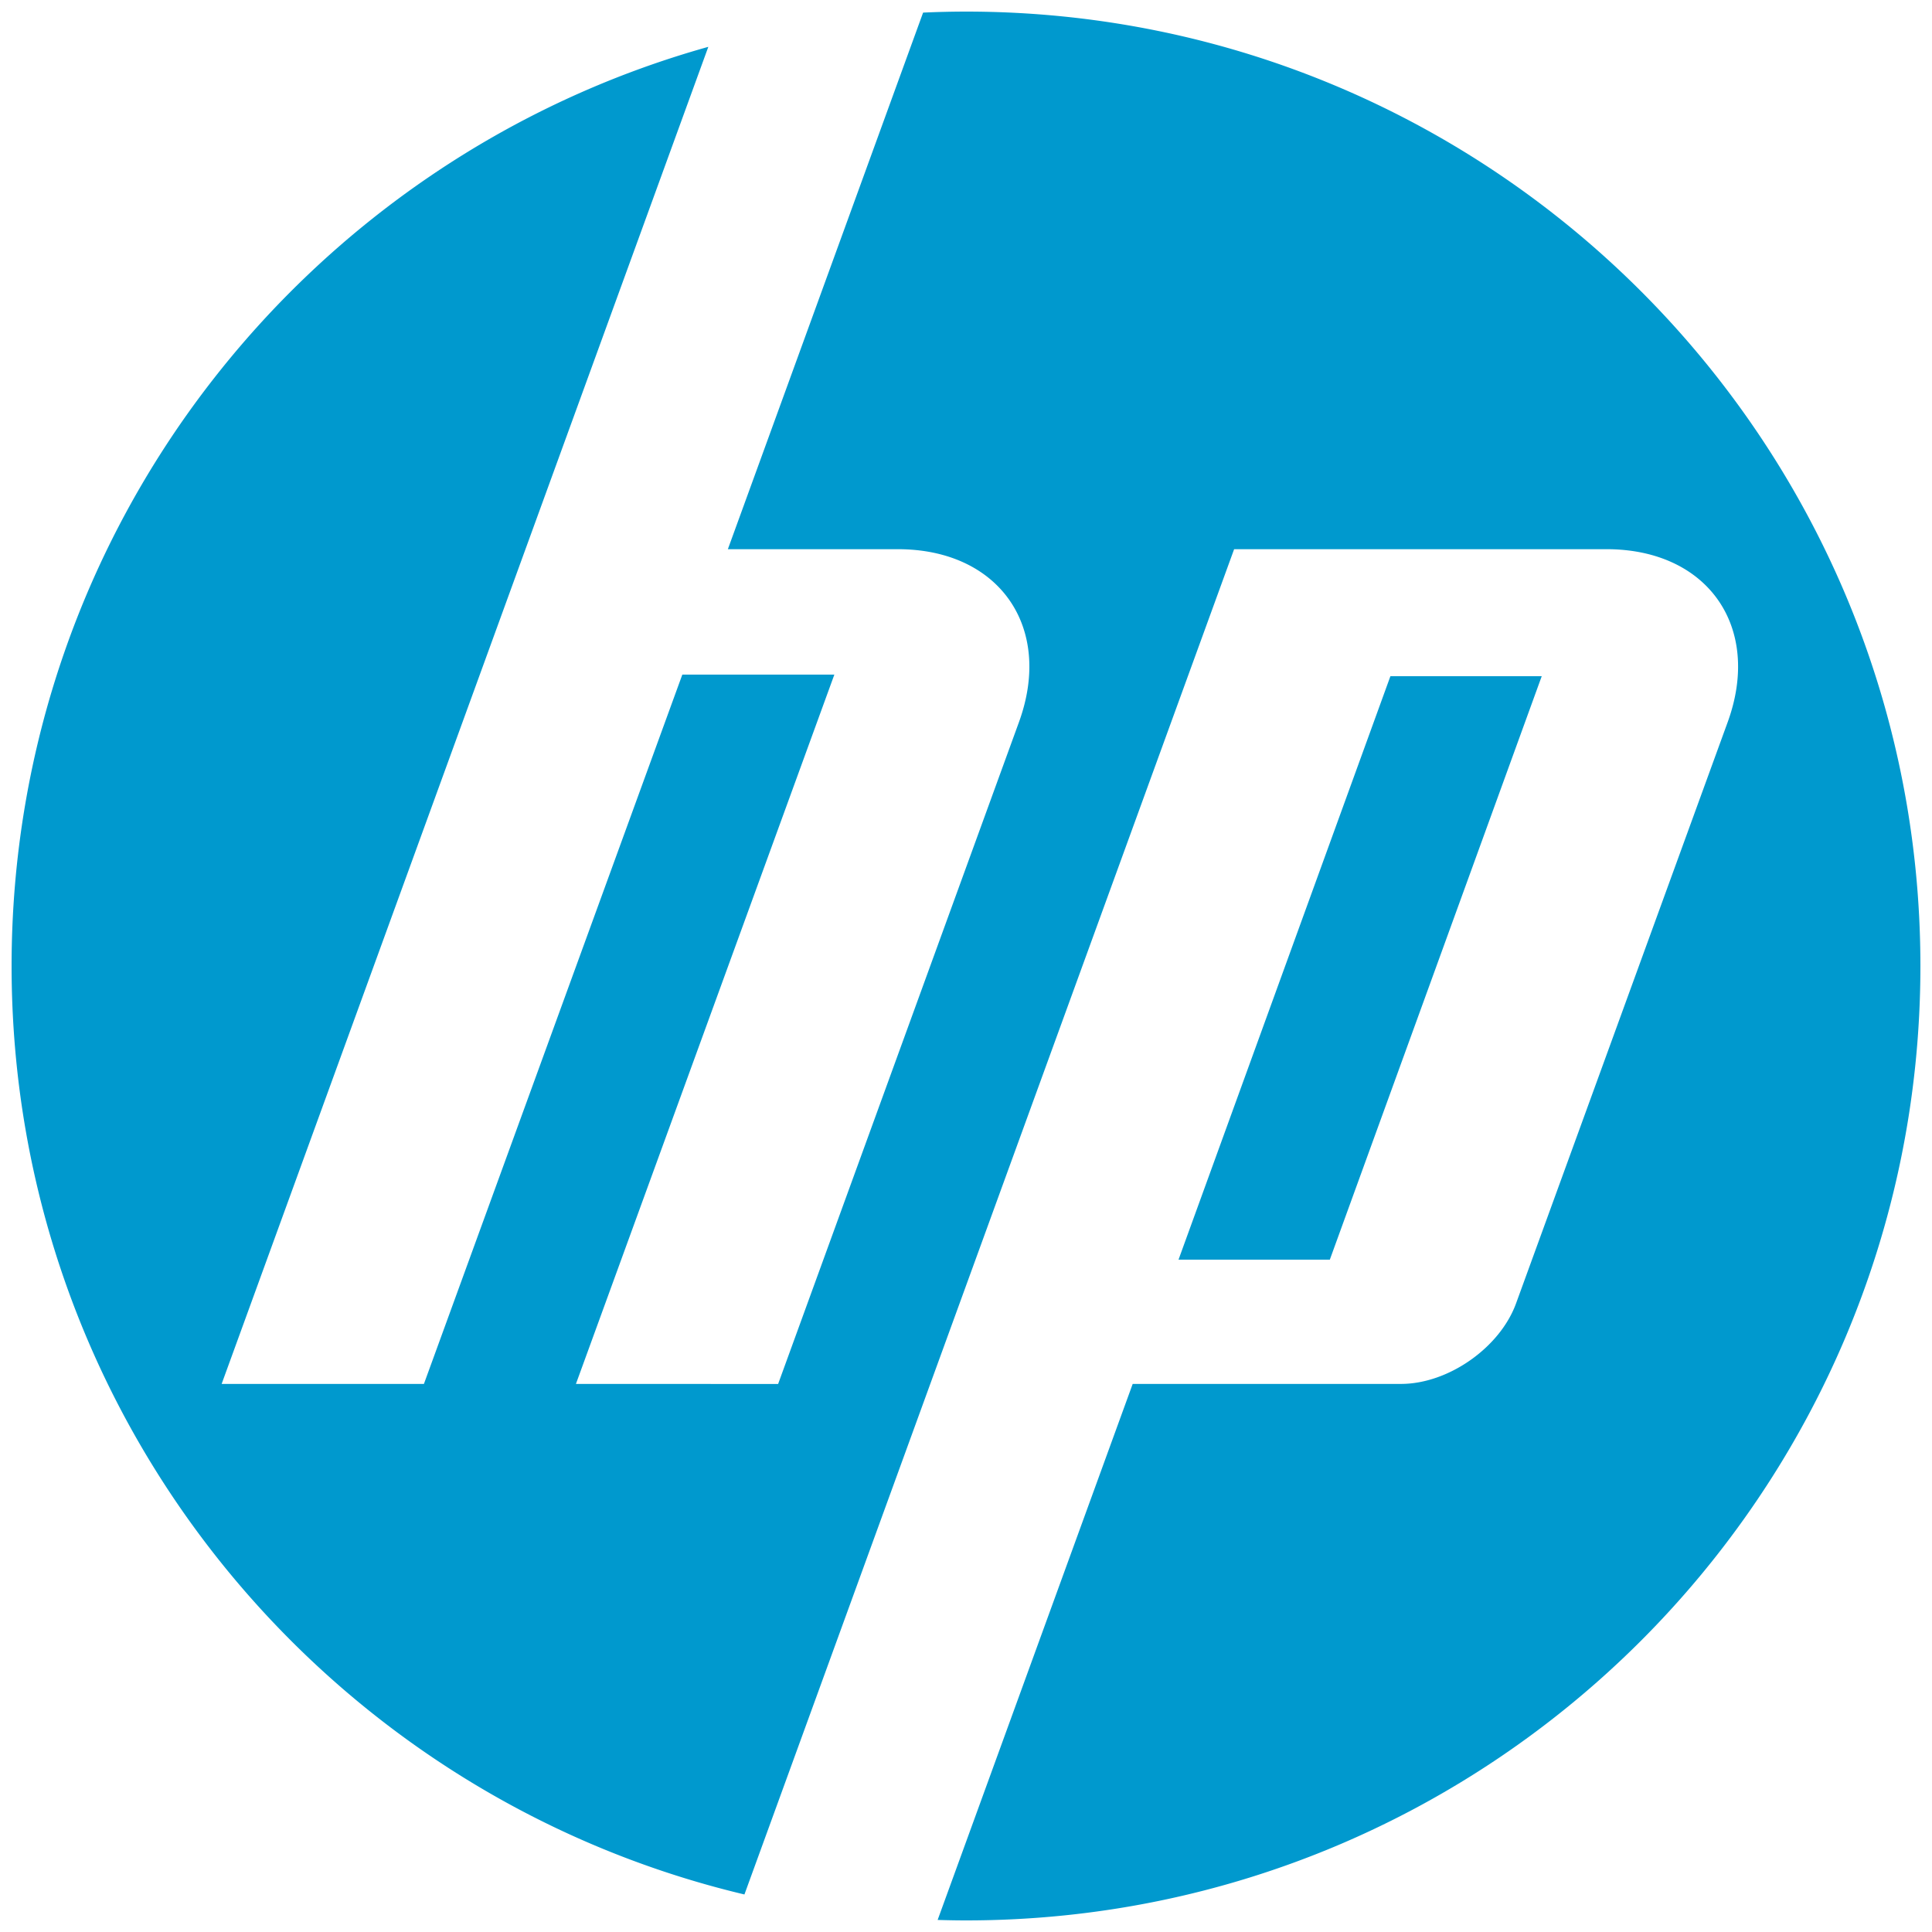
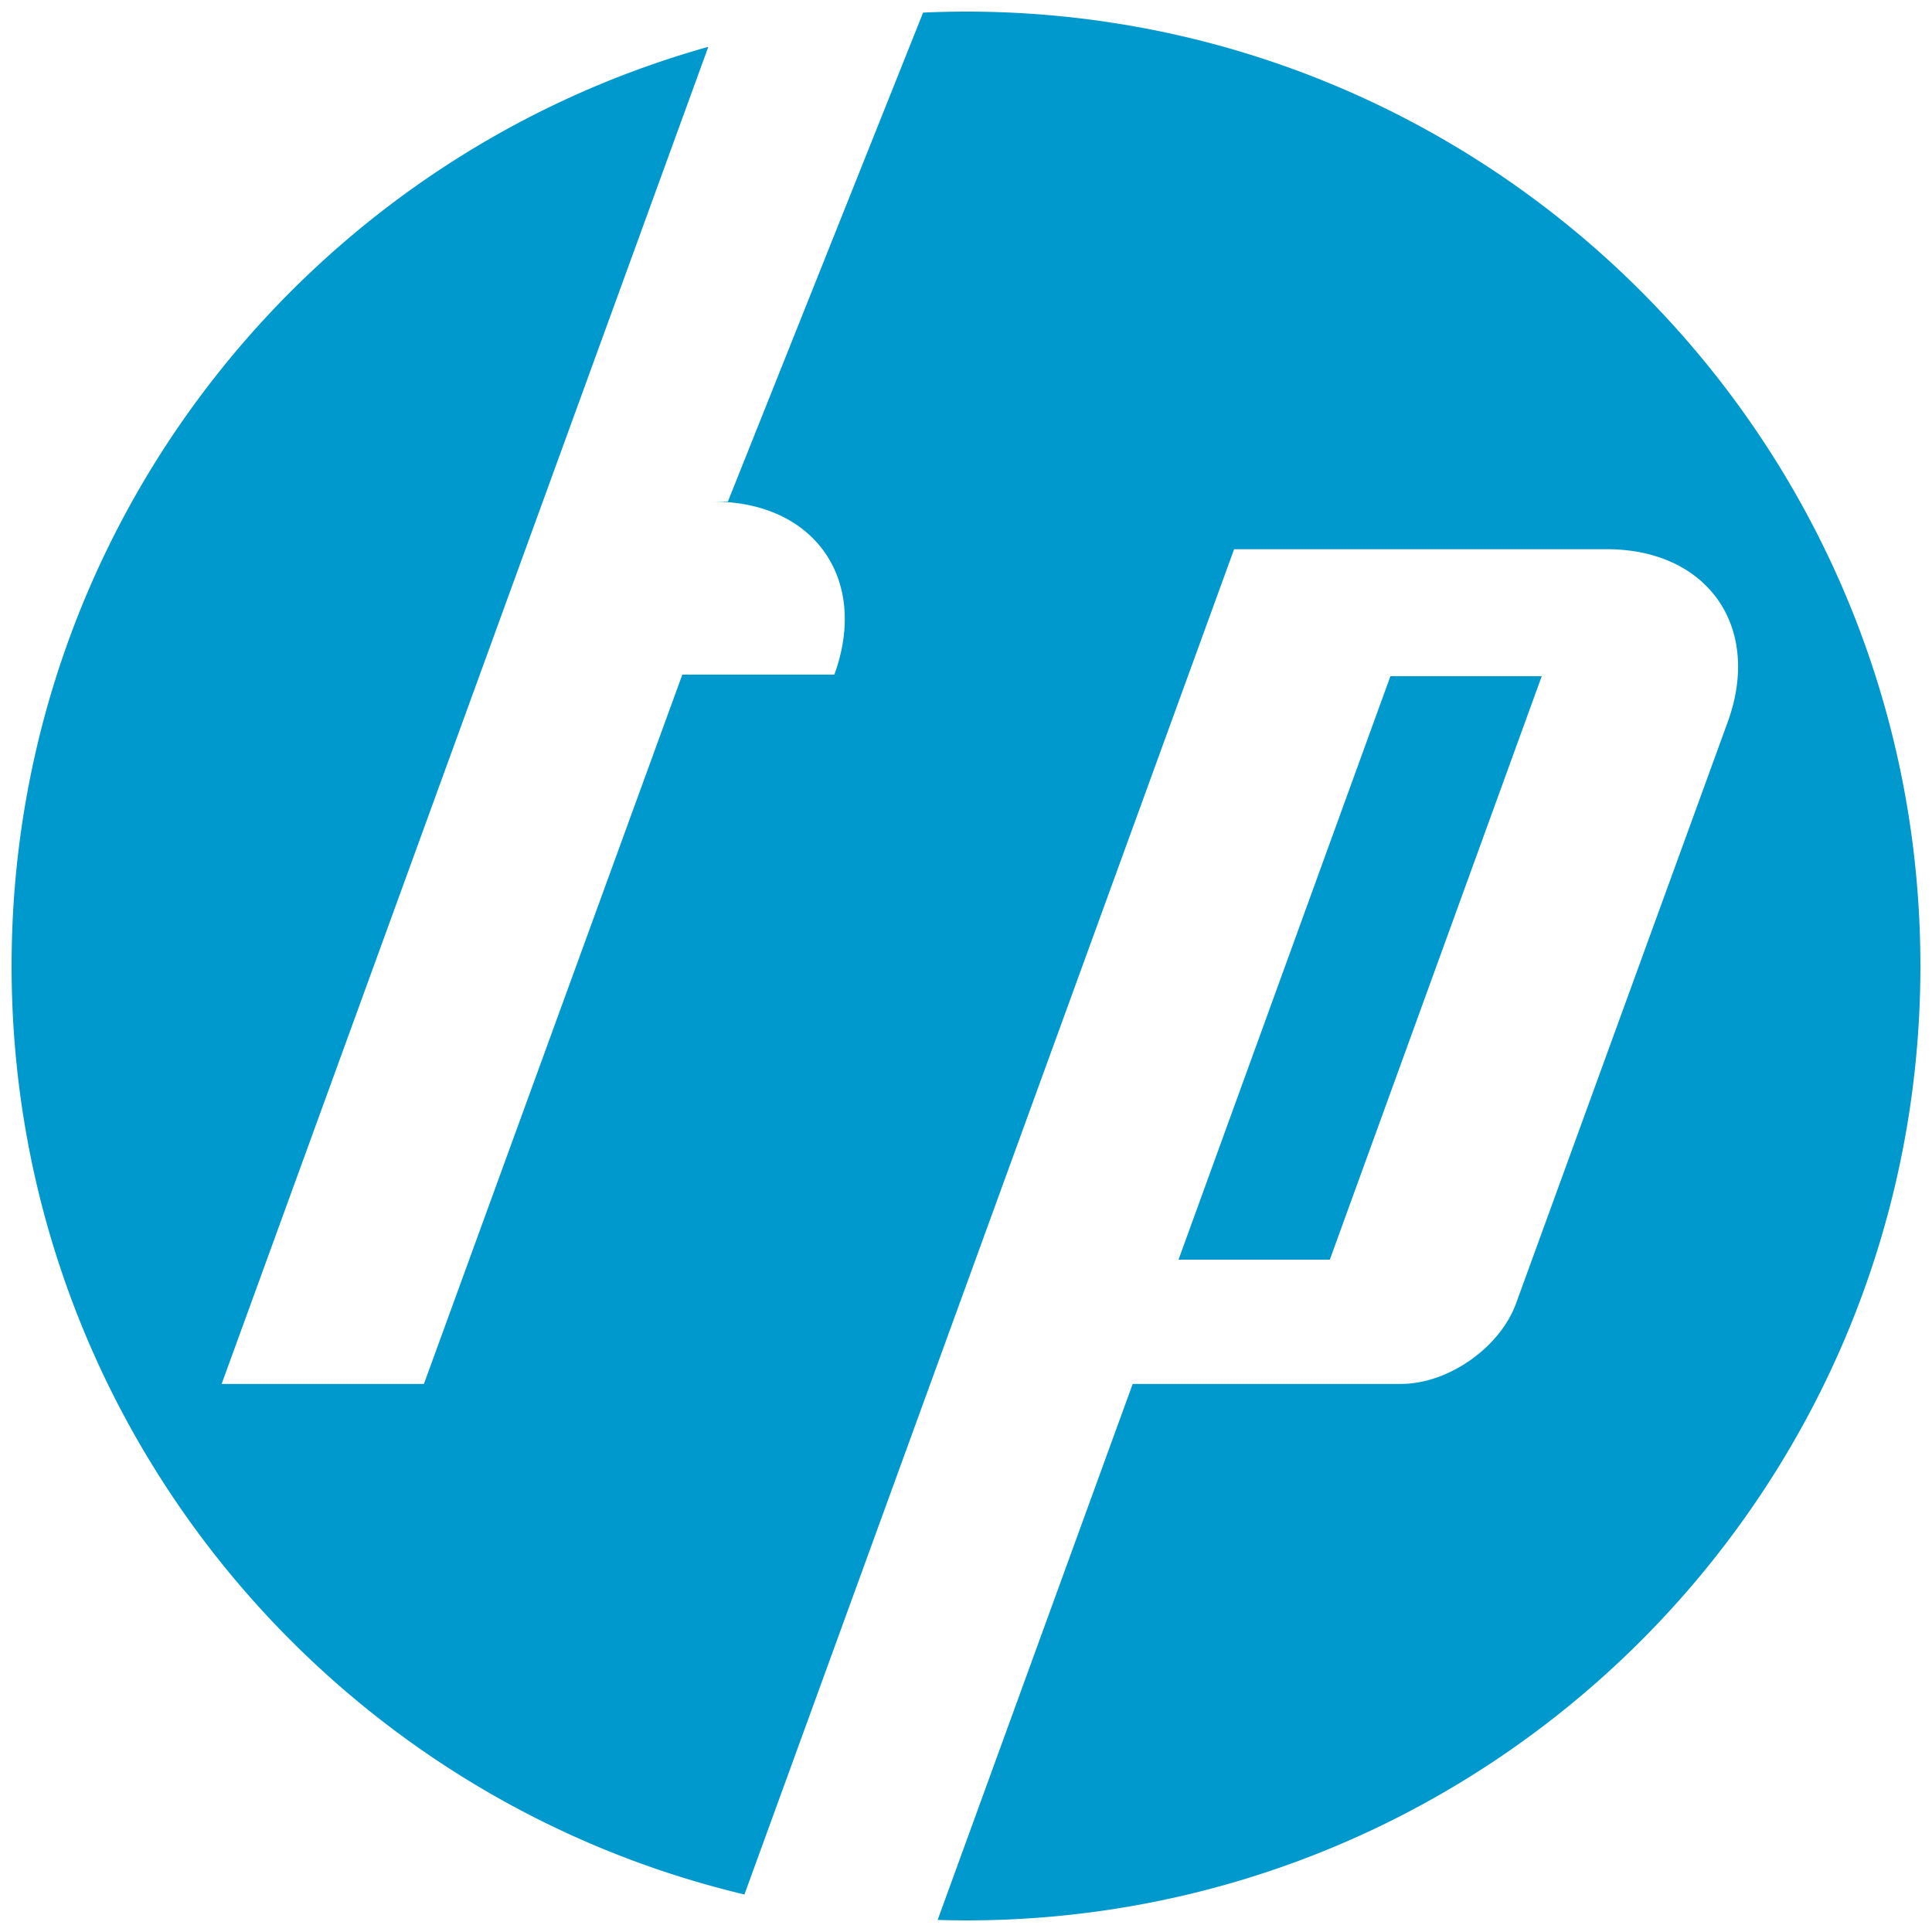
<svg xmlns="http://www.w3.org/2000/svg" width="500" height="500">
-   <path d="M399 175h-39.163L305 326h39.157L399 175zM250 497c-2.454 0-4.897-.05-7.34-.12l50.48-138.724h69.46c12.198 0 25.583-9.378 29.75-20.828l54.768-150.426c8.96-24.63-5.15-44.773-31.348-44.773h-96.38L192.658 490.288C83.893 464.43 3 366.666 3 249.997 3 136.696 79.298 41.22 183.314 12.12L57.362 358.156l52.348.006 66.874-183.57h39.345l-66.88 183.57 52.33.006 62.32-171.265c8.967-24.63-5.143-44.773-31.325-44.773H188.37L238.898 3.263A247.03 247.03 0 0 1 250 3c136.414 0 247 110.584 247 246.997S386.414 497 250 497z" fill="#0099ce" fill-rule="evenodd" />
+   <path d="M399 175h-39.163L305 326h39.157L399 175zM250 497c-2.454 0-4.897-.05-7.34-.12l50.48-138.724h69.46c12.198 0 25.583-9.378 29.75-20.828l54.768-150.426c8.96-24.63-5.15-44.773-31.348-44.773h-96.38L192.658 490.288C83.893 464.43 3 366.666 3 249.997 3 136.696 79.298 41.22 183.314 12.12L57.362 358.156l52.348.006 66.874-183.57h39.345c8.967-24.63-5.143-44.773-31.325-44.773H188.37L238.898 3.263A247.03 247.03 0 0 1 250 3c136.414 0 247 110.584 247 246.997S386.414 497 250 497z" fill="#0099ce" fill-rule="evenodd" />
</svg>